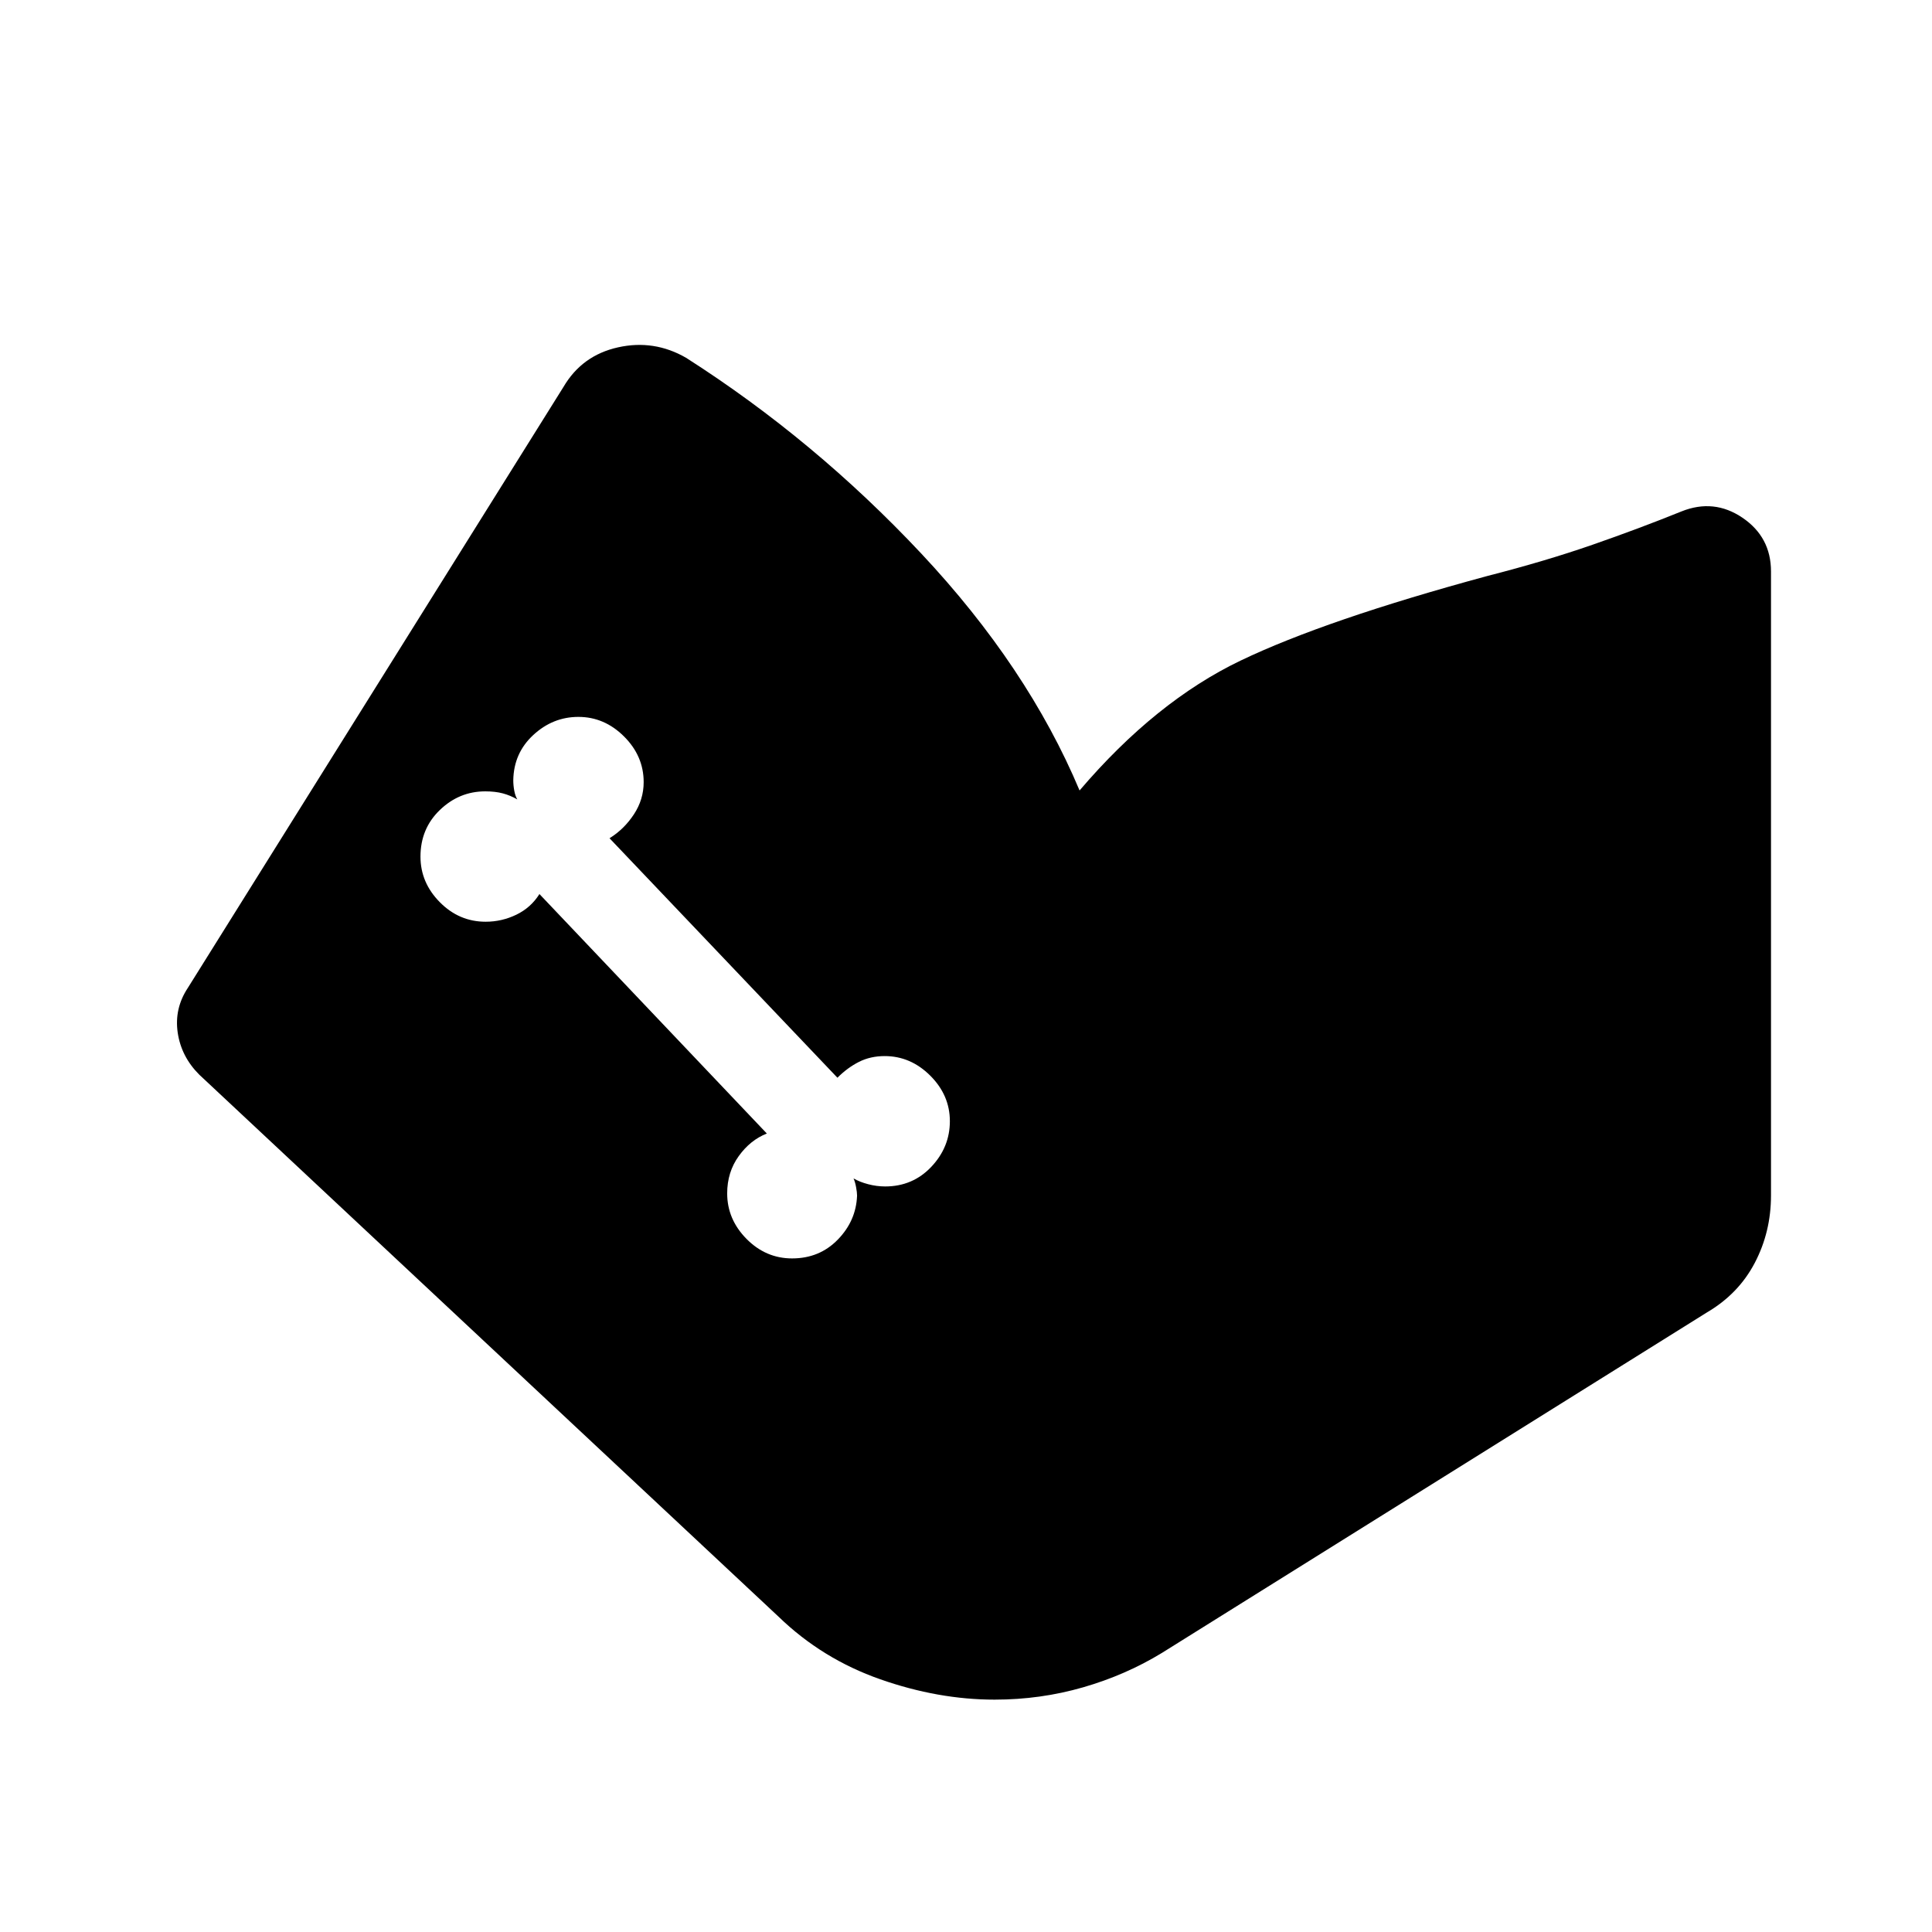
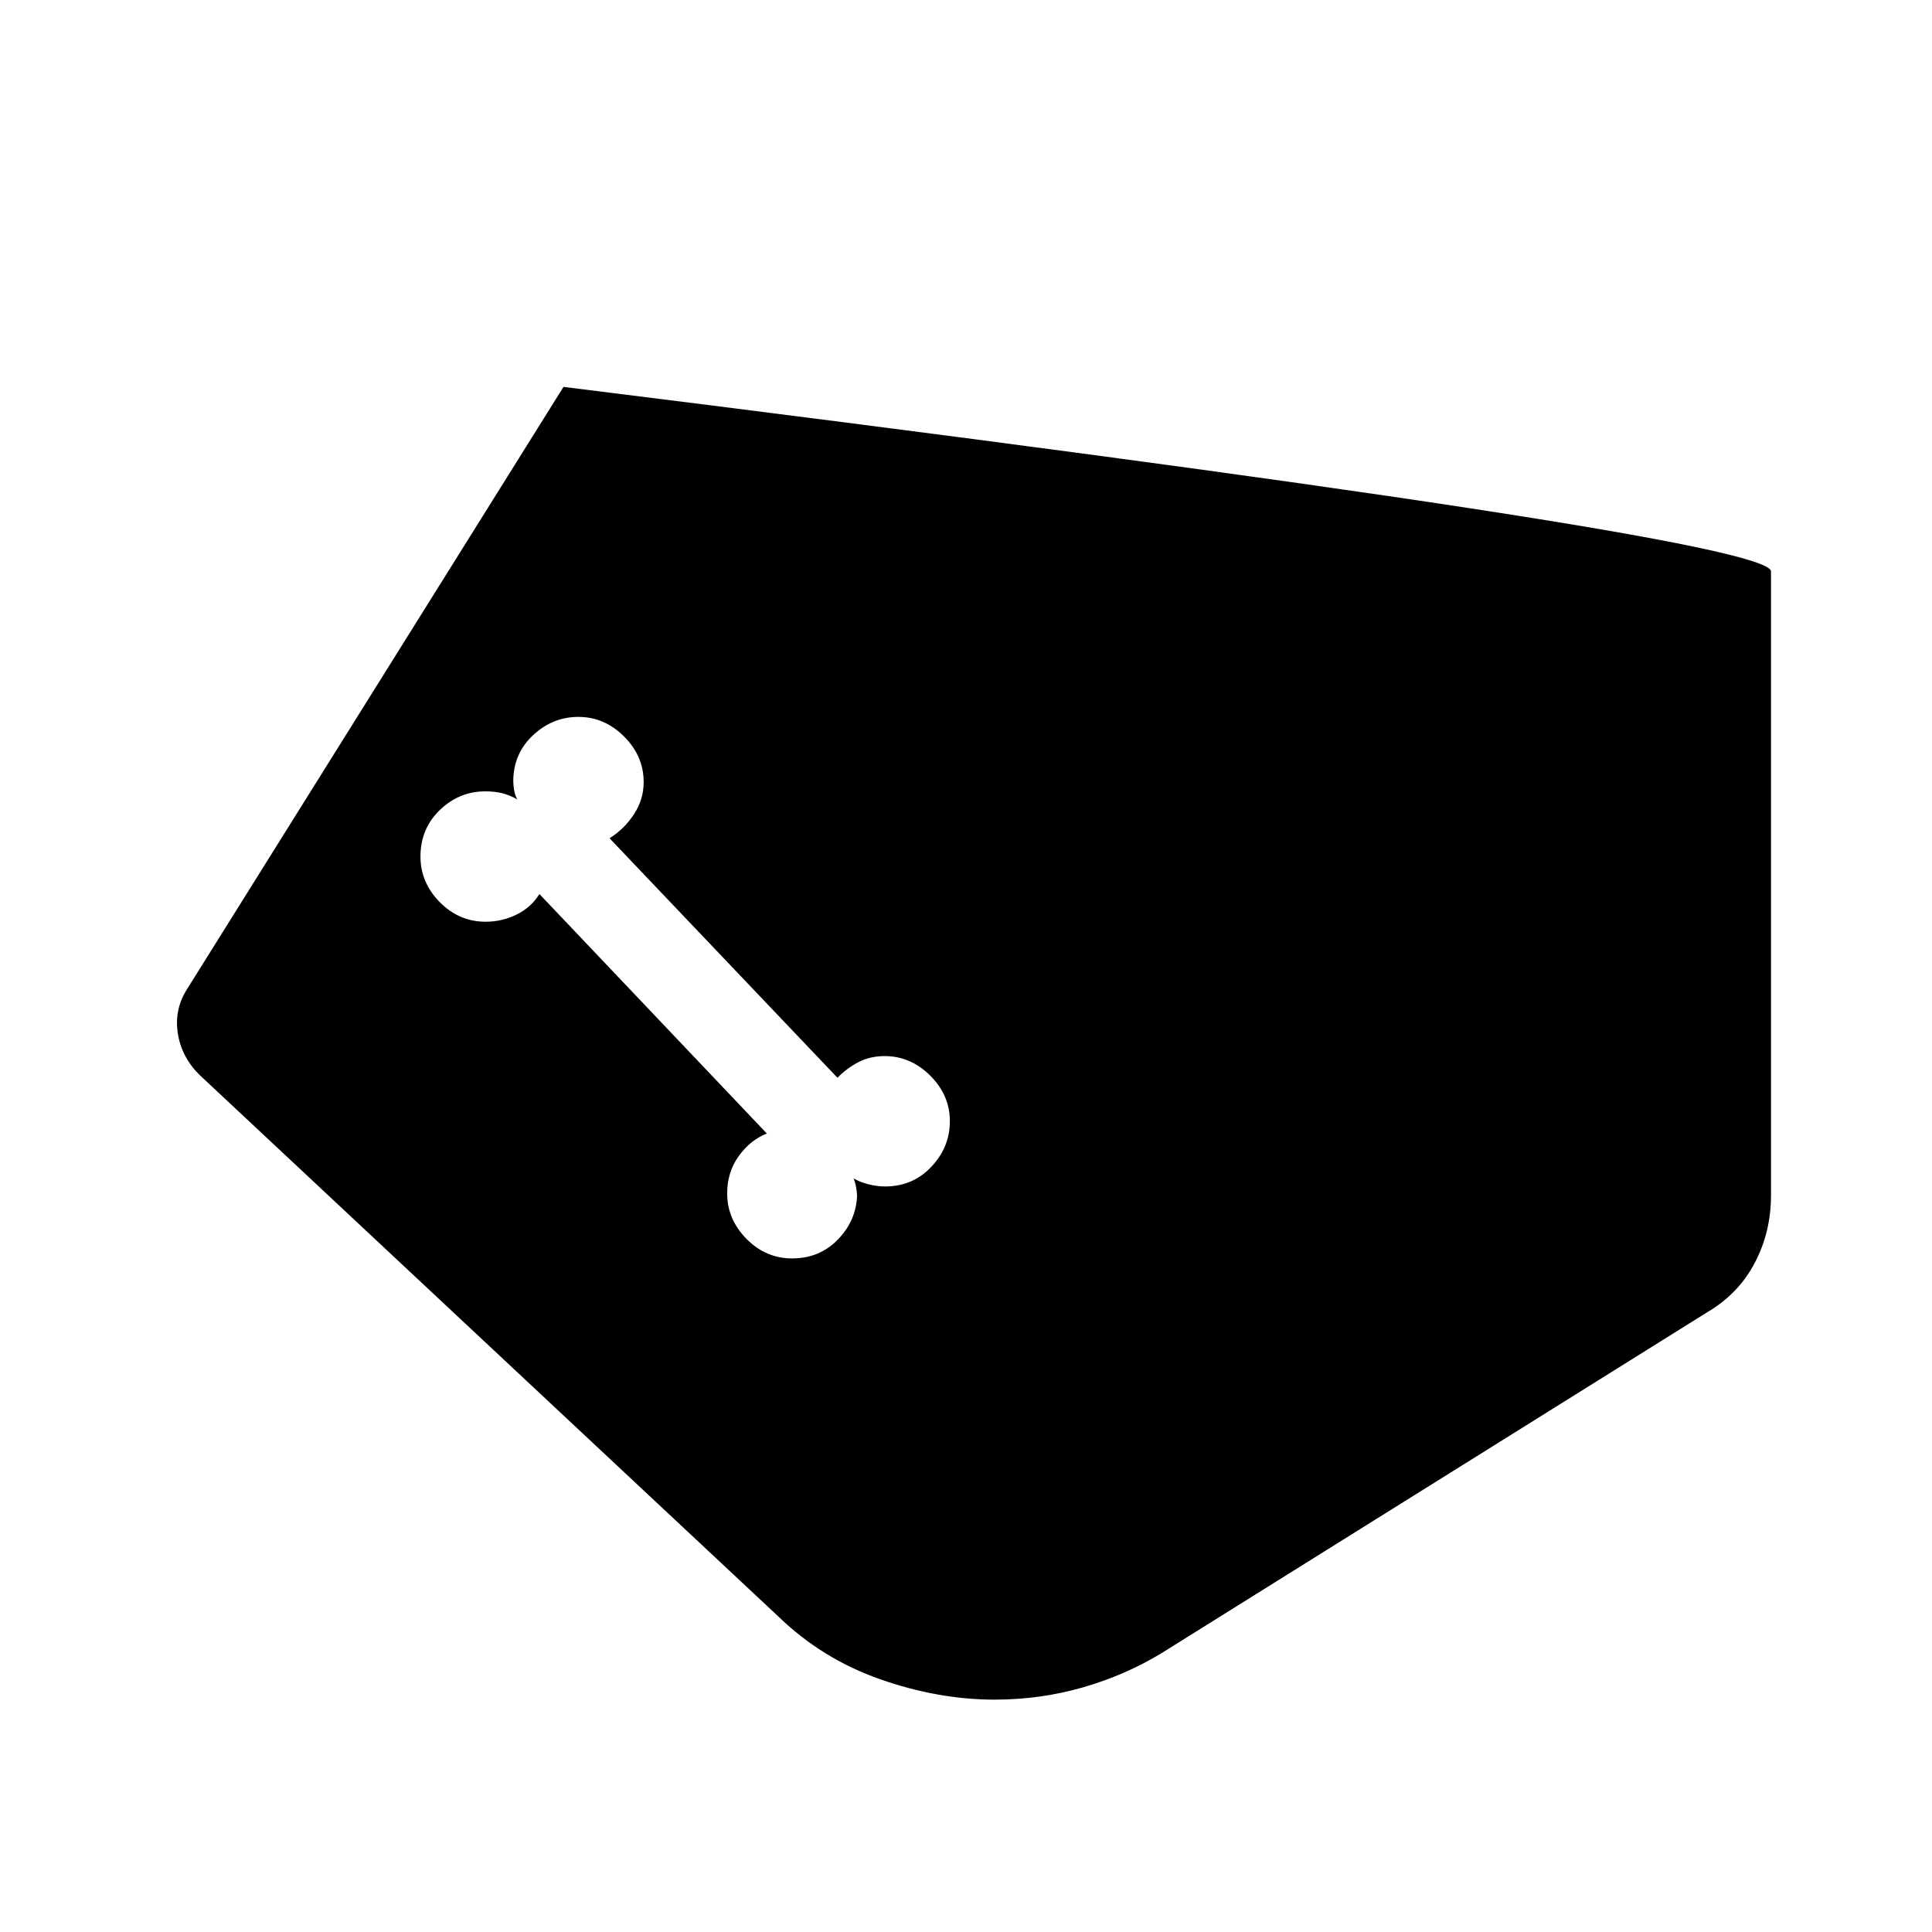
<svg xmlns="http://www.w3.org/2000/svg" width="48" height="48" viewBox="0 -960 960 960">
-   <path d="M494.24-115.46q-28 0-56.84-10.11-28.83-10.11-50.51-31.08L99-426.02q-8.96-8.96-10.7-20.89-1.73-11.94 4.98-22.13L280-767.76q9.2-15.67 27.11-19.65 17.91-3.98 33.82 5.21 63.85 40.77 116.8 97.21 52.94 56.45 78.7 117.77 37.77-44.28 80.03-64.54 42.26-20.26 122.54-42.02 29.17-7.48 52.34-15.55 23.18-8.06 44.16-16.54 16.15-6.48 30.33 3.14Q880-693.12 880-676.04v310q0 18.19-8.08 33.58-8.07 15.39-23.75 24.59L577.39-138.7q-18 11-39.2 17.12-21.21 6.12-43.95 6.12ZM393.6-334.7q13.6 0 22.69-9.34 9.1-9.34 9.58-21.85 0-1.64-.5-4.28-.5-2.65-1.26-4.29 3 1.76 7.24 2.88 4.24 1.12 8.48 1.12 13.71 0 22.93-9.76 9.22-9.76 9.22-22.67 0-12.91-9.75-22.63-9.75-9.72-22.64-9.72-7.09 0-12.78 2.88-5.7 2.88-10.7 7.88l-113.24-119q7.24-4.48 12.1-11.87 4.86-7.38 4.86-16.01 0-12.99-9.77-22.71-9.76-9.71-22.67-9.71-12.67 0-22.39 8.98-9.72 8.97-9.96 22.45 0 2.64.5 5.28.5 2.65 1.5 4.29-3.47-2-7.21-3-3.74-1-8.74-1-12.9 0-22.53 9.26t-9.63 23.17q0 12.92 9.6 22.63 9.6 9.72 22.8 9.72 8 0 15.24-3.5 7.23-3.5 11.47-10.26l113 119q-8.24 3.24-13.97 11.22-5.74 7.97-5.74 18.53 0 12.86 9.59 22.59 9.6 9.72 22.68 9.72Z" />
+   <path d="M494.24-115.46q-28 0-56.84-10.11-28.83-10.11-50.51-31.08L99-426.02q-8.96-8.96-10.7-20.89-1.73-11.94 4.98-22.13L280-767.76Q880-693.12 880-676.04v310q0 18.19-8.08 33.58-8.07 15.39-23.75 24.59L577.39-138.7q-18 11-39.2 17.12-21.21 6.12-43.95 6.12ZM393.6-334.7q13.6 0 22.69-9.34 9.1-9.34 9.58-21.85 0-1.64-.5-4.28-.5-2.65-1.26-4.29 3 1.76 7.24 2.88 4.24 1.12 8.48 1.12 13.71 0 22.93-9.76 9.22-9.76 9.22-22.67 0-12.91-9.75-22.63-9.75-9.72-22.64-9.72-7.09 0-12.78 2.88-5.7 2.88-10.7 7.88l-113.24-119q7.24-4.48 12.1-11.87 4.86-7.38 4.86-16.01 0-12.99-9.77-22.71-9.76-9.71-22.67-9.71-12.67 0-22.39 8.98-9.72 8.97-9.96 22.45 0 2.64.5 5.28.5 2.65 1.5 4.29-3.47-2-7.21-3-3.74-1-8.74-1-12.9 0-22.53 9.26t-9.63 23.17q0 12.92 9.6 22.63 9.6 9.72 22.8 9.72 8 0 15.24-3.5 7.23-3.5 11.47-10.26l113 119q-8.24 3.24-13.97 11.22-5.74 7.97-5.74 18.53 0 12.86 9.59 22.59 9.6 9.72 22.68 9.72Z" />
</svg>